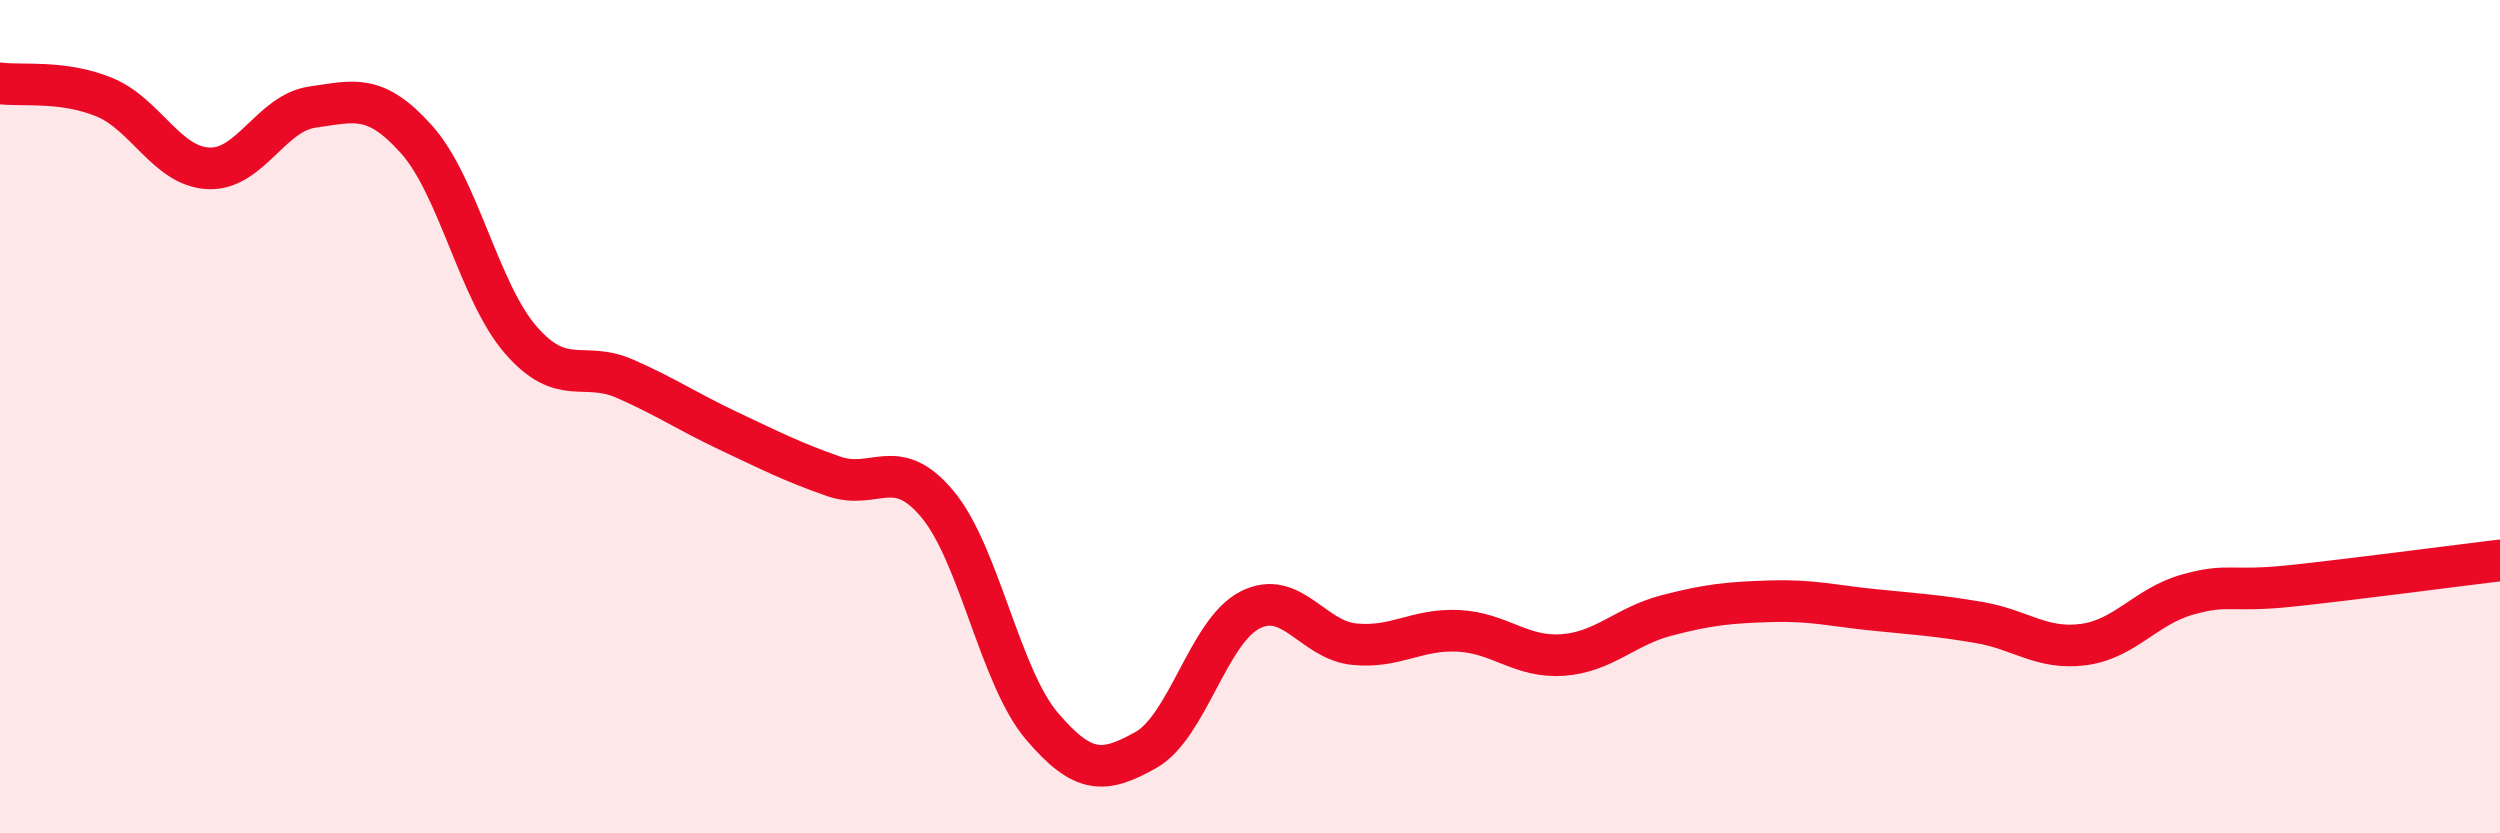
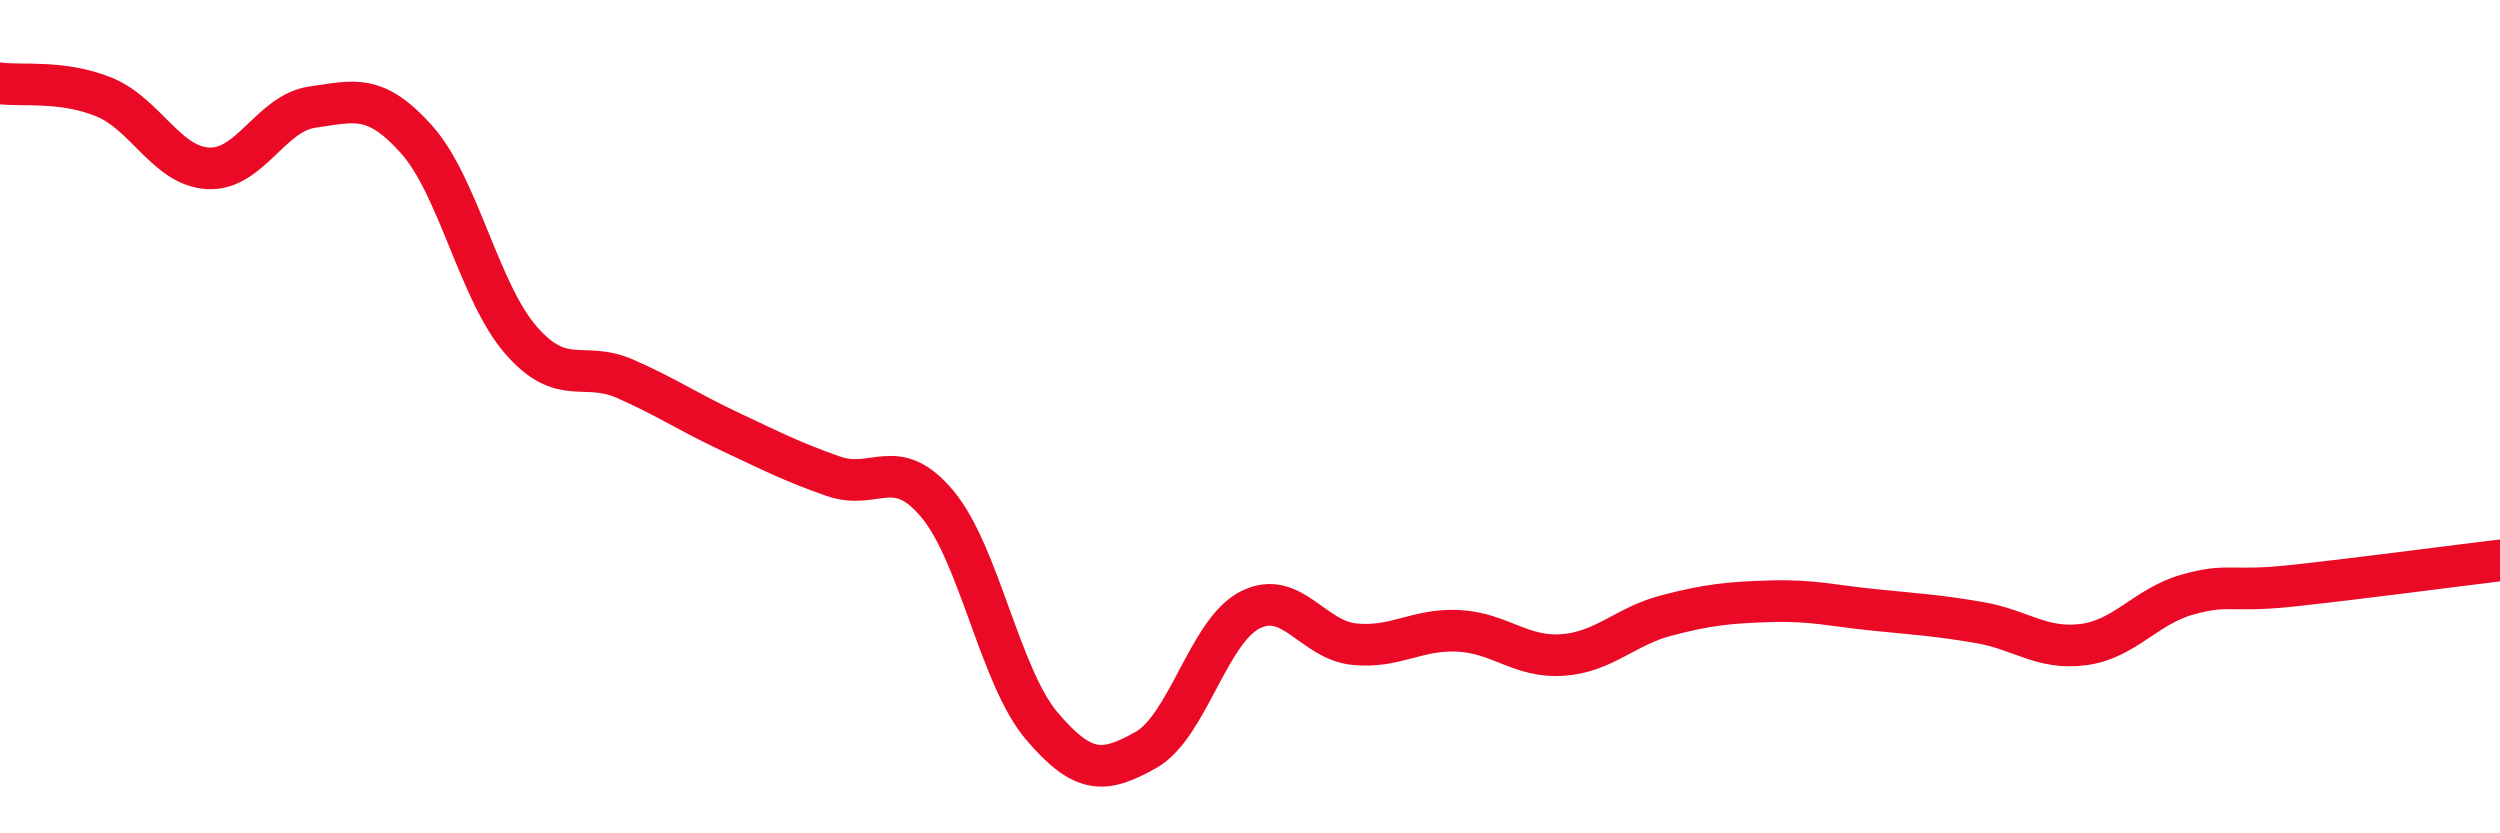
<svg xmlns="http://www.w3.org/2000/svg" width="60" height="20" viewBox="0 0 60 20">
-   <path d="M 0,2 C 0.5,2.07 1.5,1.92 2.5,2.33 C 3.5,2.74 4,3.99 5,4.04 C 6,4.09 6.5,2.71 7.5,2.57 C 8.5,2.43 9,2.23 10,3.35 C 11,4.47 11.5,7.01 12.5,8.16 C 13.5,9.31 14,8.65 15,9.09 C 16,9.53 16.5,9.88 17.5,10.35 C 18.5,10.82 19,11.08 20,11.43 C 21,11.78 21.5,10.9 22.5,12.1 C 23.5,13.3 24,16.24 25,17.42 C 26,18.6 26.5,18.56 27.5,18 C 28.5,17.44 29,15.15 30,14.64 C 31,14.13 31.5,15.36 32.5,15.46 C 33.5,15.56 34,15.09 35,15.14 C 36,15.19 36.5,15.79 37.5,15.72 C 38.5,15.65 39,15.03 40,14.77 C 41,14.51 41.5,14.46 42.5,14.43 C 43.5,14.4 44,14.54 45,14.64 C 46,14.74 46.5,14.77 47.5,14.94 C 48.5,15.11 49,15.6 50,15.47 C 51,15.34 51.5,14.55 52.5,14.27 C 53.5,13.99 53.5,14.22 55,14.06 C 56.5,13.9 59,13.57 60,13.45L60 20L0 20Z" fill="#EB0A25" opacity="0.1" stroke-linecap="round" stroke-linejoin="round" />
  <path d="M 0,2 C 0.5,2.07 1.5,1.92 2.5,2.33 C 3.5,2.74 4,3.99 5,4.04 C 6,4.09 6.5,2.71 7.5,2.57 C 8.5,2.43 9,2.23 10,3.35 C 11,4.47 11.5,7.01 12.5,8.16 C 13.5,9.31 14,8.65 15,9.09 C 16,9.53 16.5,9.88 17.5,10.35 C 18.5,10.82 19,11.08 20,11.43 C 21,11.78 21.5,10.9 22.5,12.1 C 23.5,13.3 24,16.24 25,17.42 C 26,18.6 26.5,18.56 27.5,18 C 28.5,17.44 29,15.15 30,14.64 C 31,14.13 31.5,15.36 32.5,15.46 C 33.5,15.56 34,15.09 35,15.14 C 36,15.19 36.5,15.79 37.5,15.72 C 38.5,15.65 39,15.03 40,14.77 C 41,14.51 41.5,14.46 42.5,14.43 C 43.5,14.4 44,14.54 45,14.64 C 46,14.74 46.5,14.77 47.5,14.94 C 48.5,15.11 49,15.6 50,15.47 C 51,15.34 51.5,14.55 52.5,14.27 C 53.5,13.99 53.5,14.22 55,14.06 C 56.5,13.9 59,13.57 60,13.45" stroke="#EB0A25" stroke-width="1" fill="none" stroke-linecap="round" stroke-linejoin="round" />
</svg>